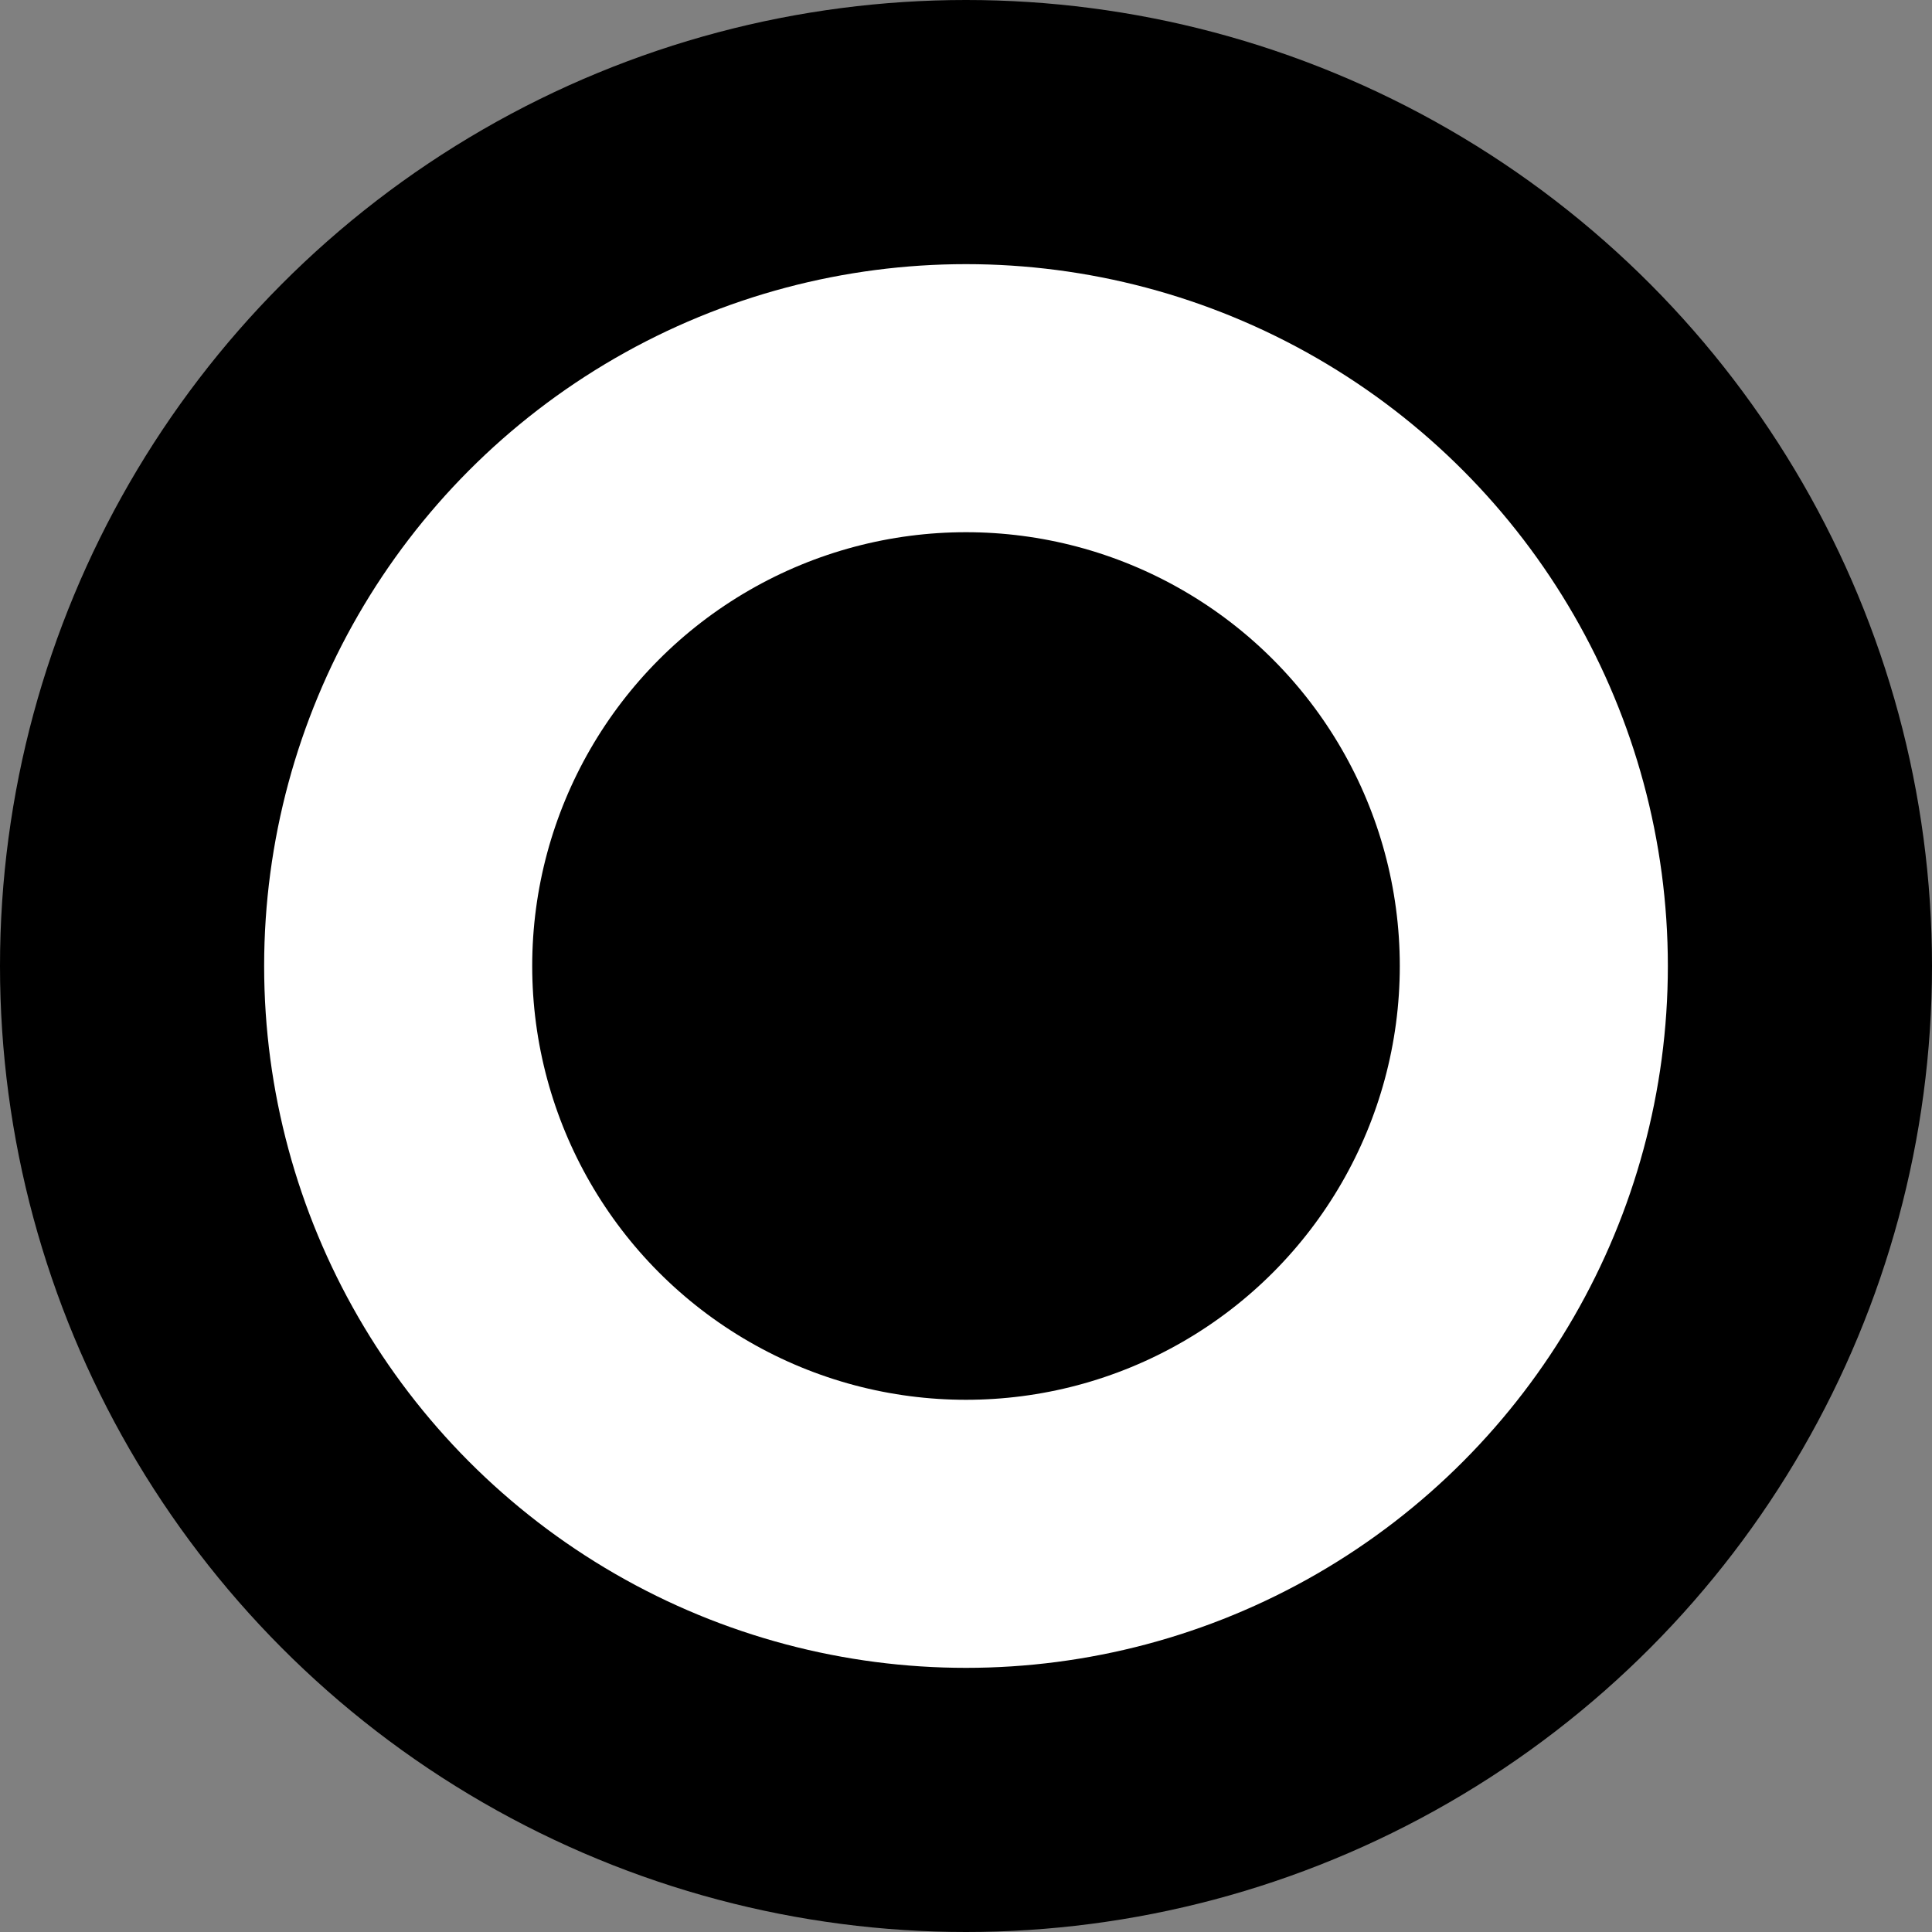
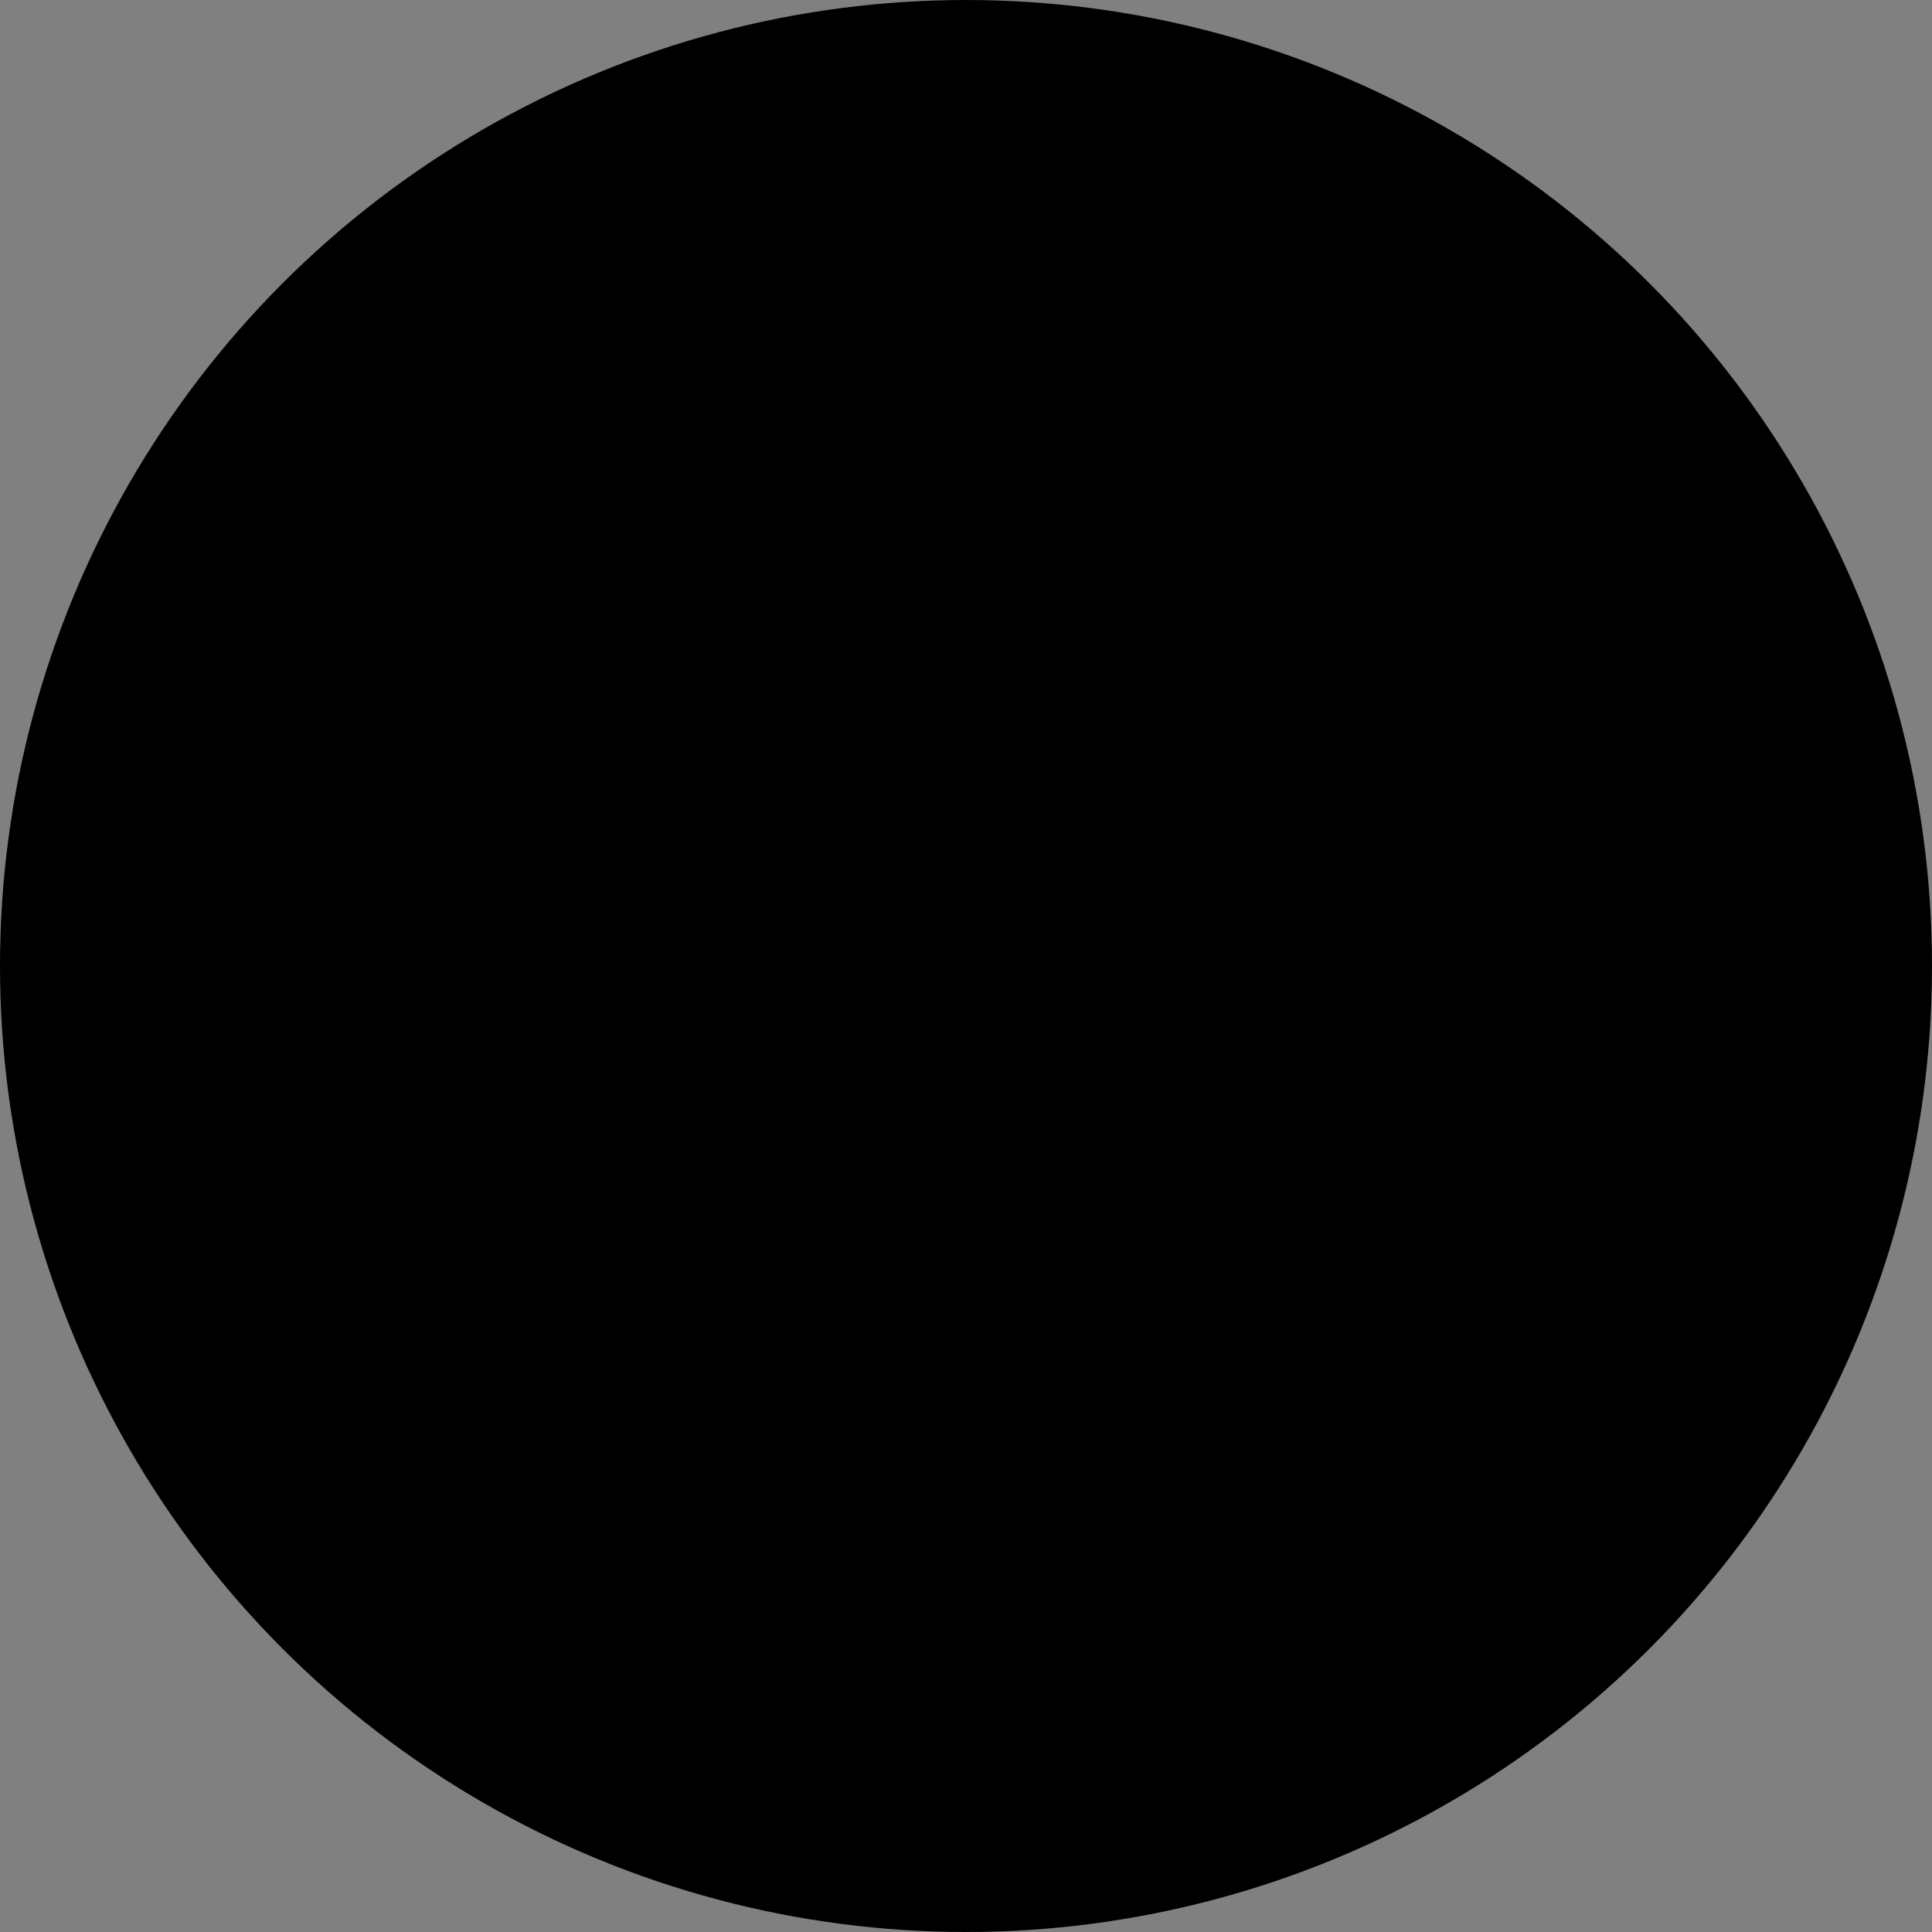
<svg xmlns="http://www.w3.org/2000/svg" viewBox="0 0 128 128">
  <rect x="0" y="0" width="128" height="128" fill="#808080" stroke="none" />
  <circle fill="#000" cx="64" cy="64" r="64" />
-   <circle stroke="#fff" stroke-width="17.76" cx="64" cy="64" r="37.62" />
</svg>